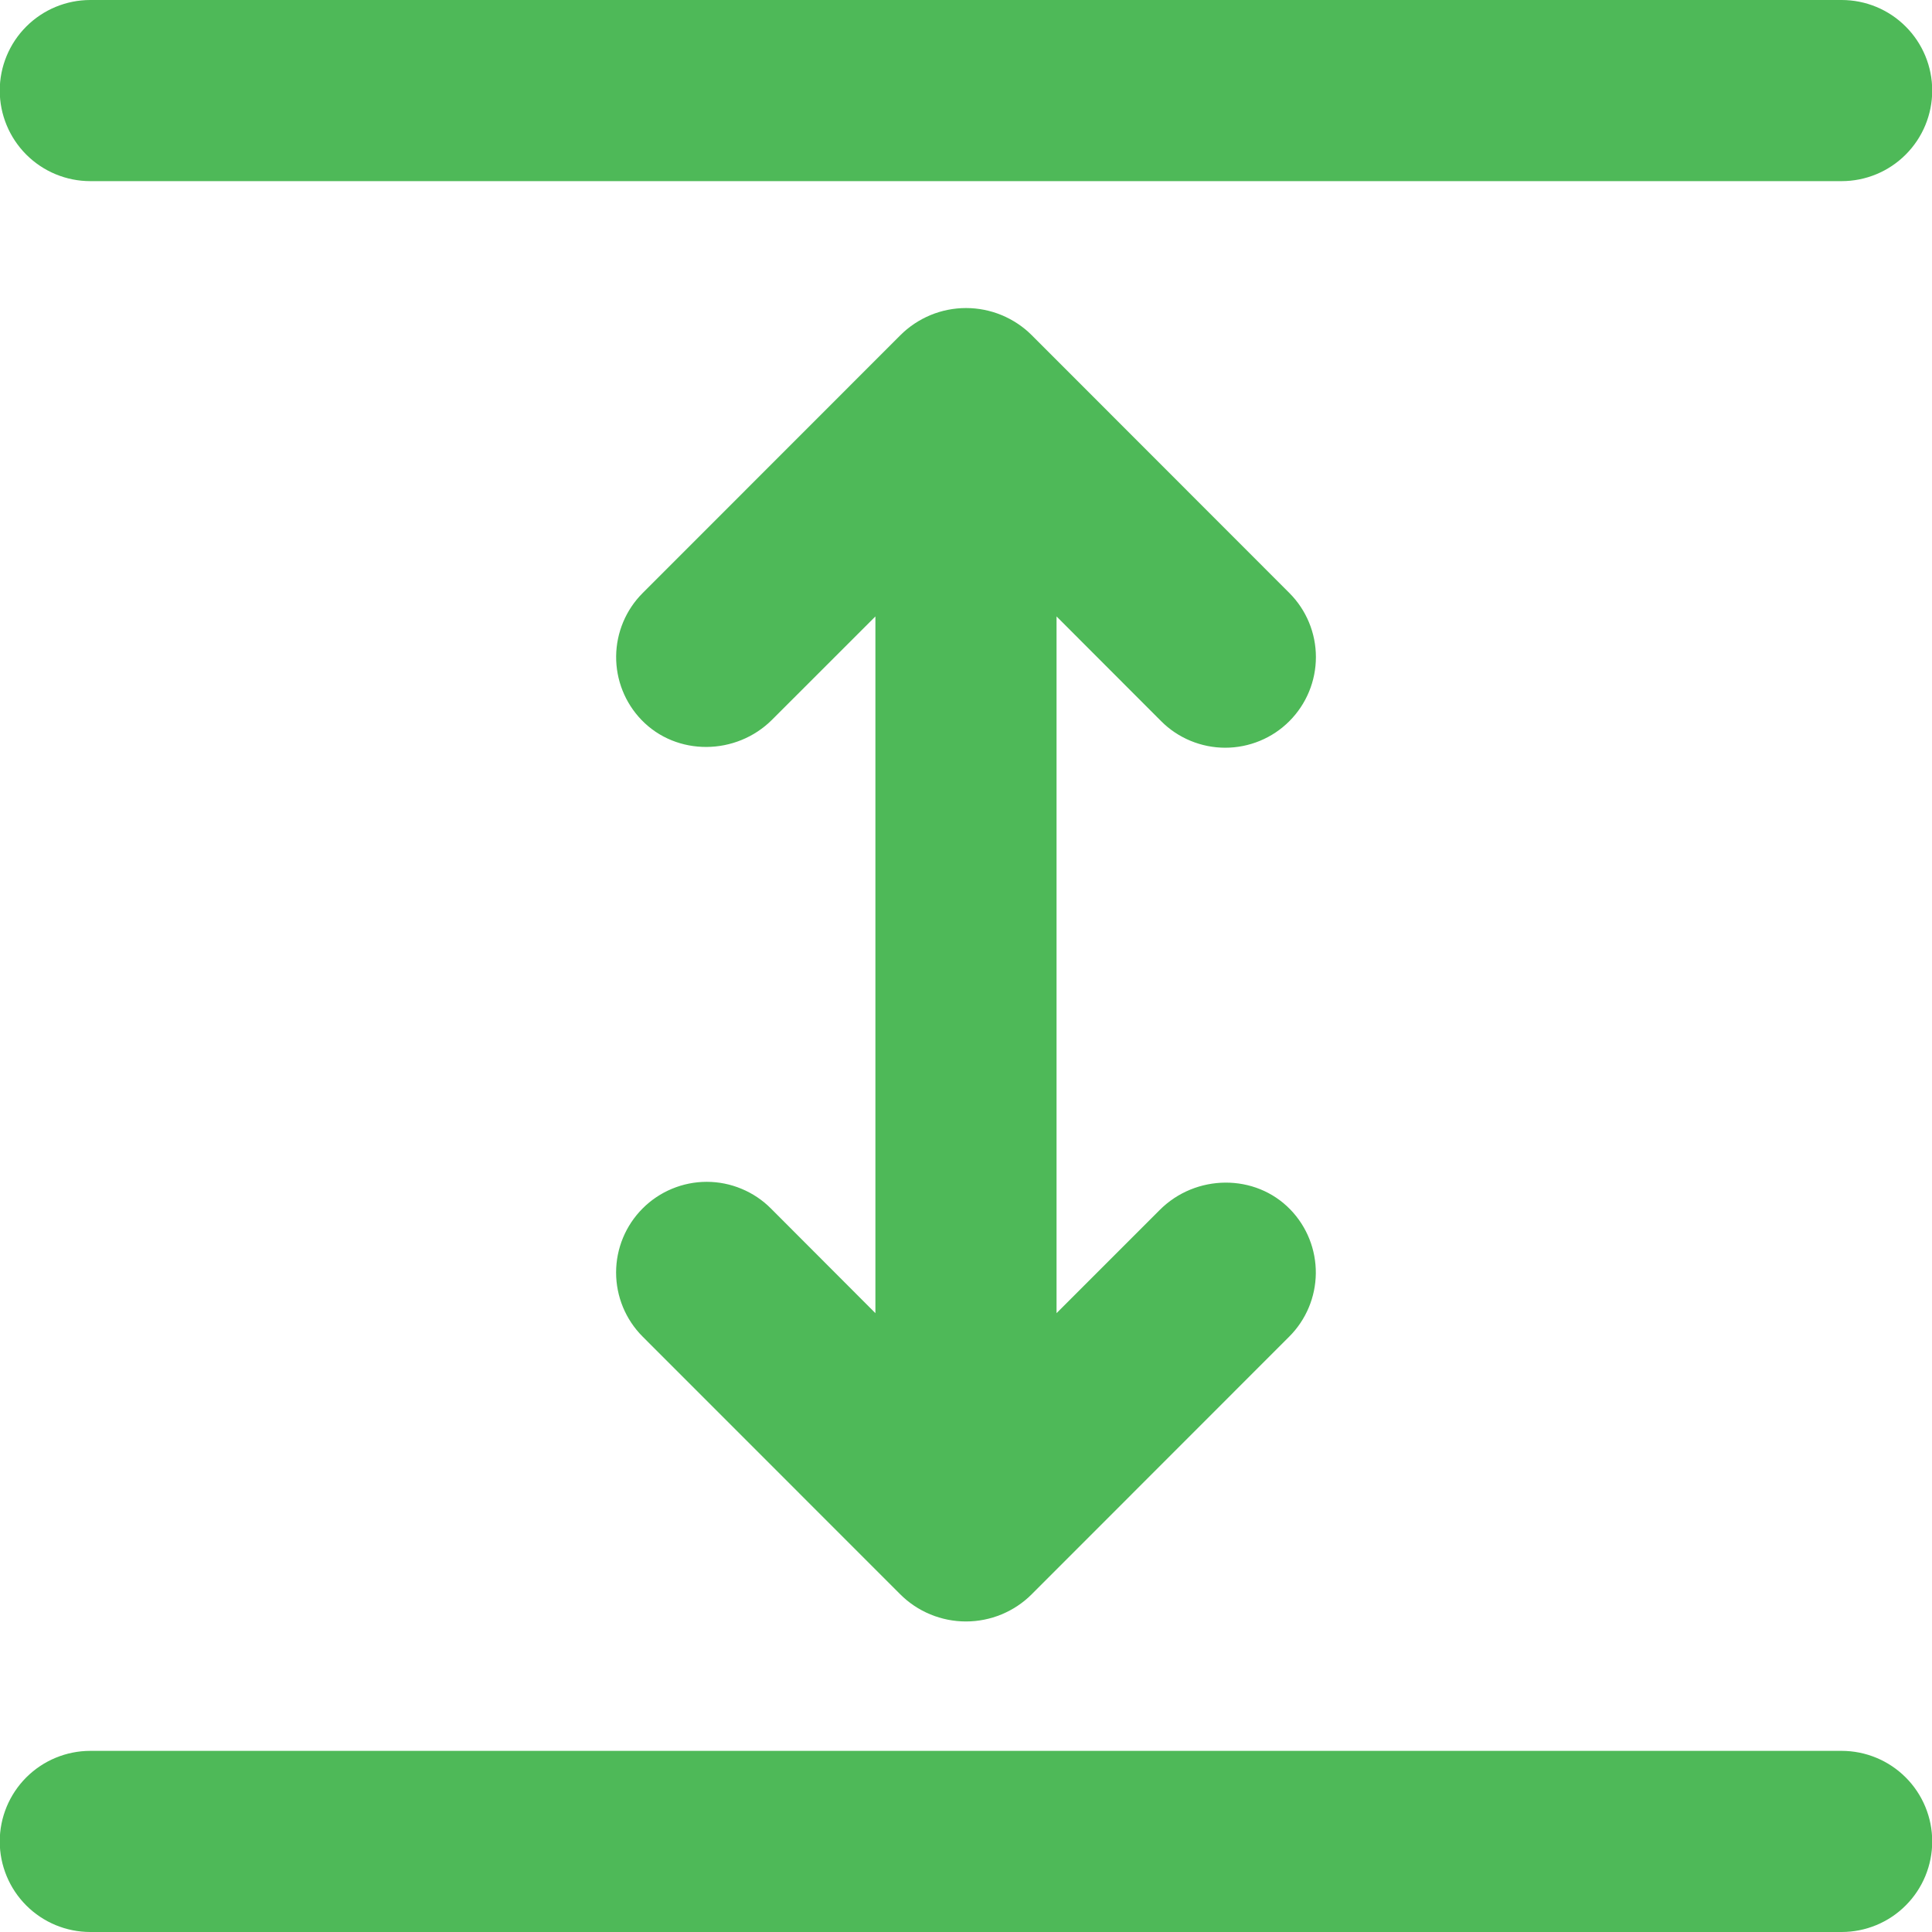
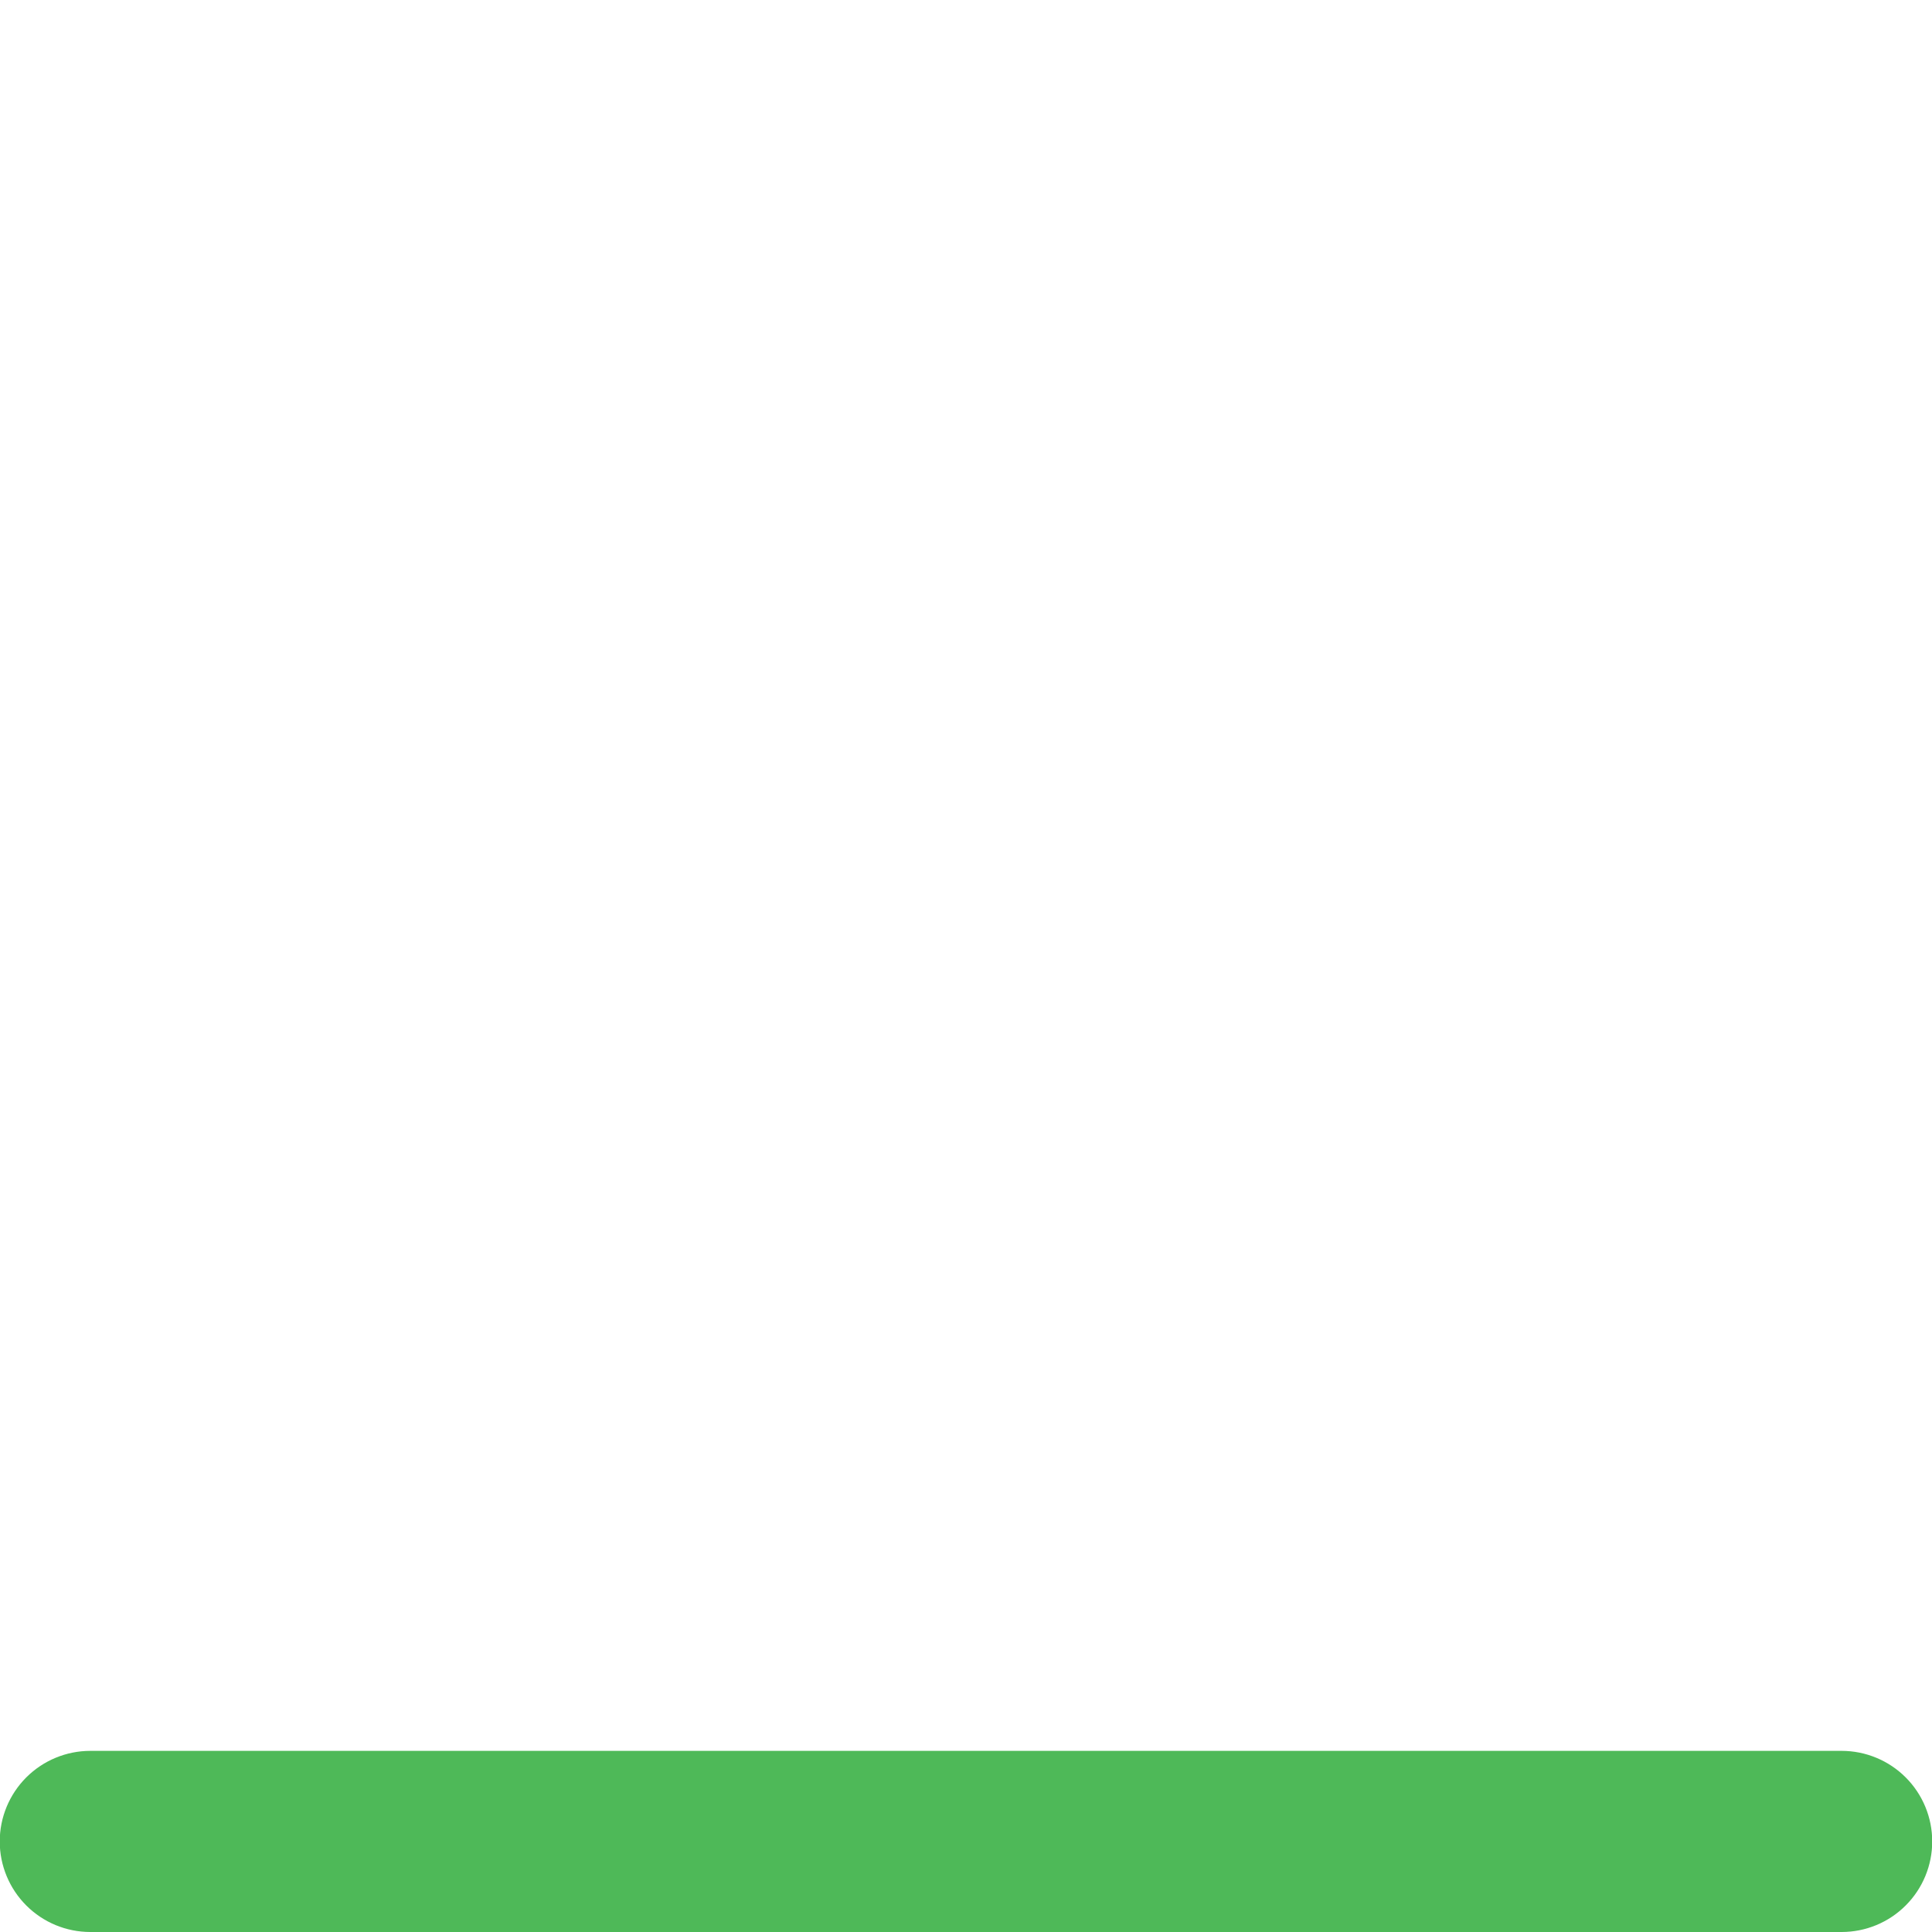
<svg xmlns="http://www.w3.org/2000/svg" width="45" height="45" viewBox="0 0 45 45" fill="none">
  <g clip-path="url(#clip0_274_2454)">
    <path d="M2.104 45L42.895 45C43.455 45 43.992 44.778 44.387 44.382C44.783 43.987 45.005 43.45 45.005 42.891C45.005 42.331 44.783 41.795 44.387 41.399C43.992 41.004 43.455 40.781 42.895 40.781L2.104 40.781C1.544 40.781 1.008 41.004 0.612 41.399C0.217 41.795 -0.006 42.331 -0.006 42.891C-0.006 43.45 0.217 43.987 0.612 44.382C1.008 44.778 1.544 45 2.104 45Z" fill="#4EB958" />
-     <path d="M2.104 4.219L42.895 4.219C43.455 4.219 43.992 3.997 44.387 3.601C44.783 3.205 45.005 2.669 45.005 2.109C45.005 1.55 44.783 1.013 44.387 0.618C43.992 0.222 43.455 -6.77498e-08 42.895 -9.22037e-08L2.104 -1.87527e-06C1.544 -1.89972e-06 1.008 0.222 0.612 0.618C0.217 1.013 -0.006 1.55 -0.006 2.109C-0.006 2.669 0.217 3.205 0.612 3.601C1.008 3.997 1.544 4.219 2.104 4.219Z" fill="#4EB958" />
-     <path d="M20.39 14.358L17.985 16.762C17.15 17.599 15.76 17.619 14.94 16.767C14.557 16.369 14.346 15.836 14.351 15.284C14.357 14.732 14.578 14.203 14.969 13.813L20.968 7.811C21.169 7.609 21.408 7.45 21.671 7.34C21.934 7.231 22.216 7.175 22.501 7.175C22.786 7.175 23.068 7.231 23.331 7.34C23.595 7.45 23.834 7.609 24.035 7.811L30.033 13.813C30.428 14.209 30.65 14.745 30.65 15.304C30.65 15.864 30.428 16.4 30.033 16.796C29.837 16.993 29.604 17.149 29.347 17.255C29.091 17.361 28.816 17.416 28.538 17.416C28.261 17.416 27.986 17.361 27.73 17.255C27.473 17.149 27.24 16.993 27.044 16.796L24.609 14.358L24.609 30.586L27.014 28.181C27.849 27.345 29.238 27.324 30.059 28.177C30.442 28.575 30.653 29.107 30.648 29.66C30.642 30.212 30.421 30.74 30.03 31.131L24.032 37.132C23.831 37.334 23.592 37.493 23.329 37.602C23.066 37.711 22.784 37.767 22.499 37.767C22.214 37.767 21.932 37.711 21.669 37.602C21.406 37.493 21.167 37.334 20.966 37.132L14.967 31.131C14.572 30.735 14.35 30.199 14.35 29.639C14.35 29.08 14.572 28.544 14.967 28.148C15.163 27.951 15.396 27.795 15.652 27.689C15.909 27.582 16.184 27.527 16.461 27.527C16.739 27.527 17.014 27.582 17.27 27.689C17.527 27.795 17.76 27.951 17.956 28.148L20.39 30.586L20.39 14.358Z" fill="#4EB958" />
  </g>
  <defs>
    <clipPath id="clip0_274_2454">
      <rect width="45" height="45" fill="white" transform="translate(45) rotate(90)" />
    </clipPath>
  </defs>
</svg>